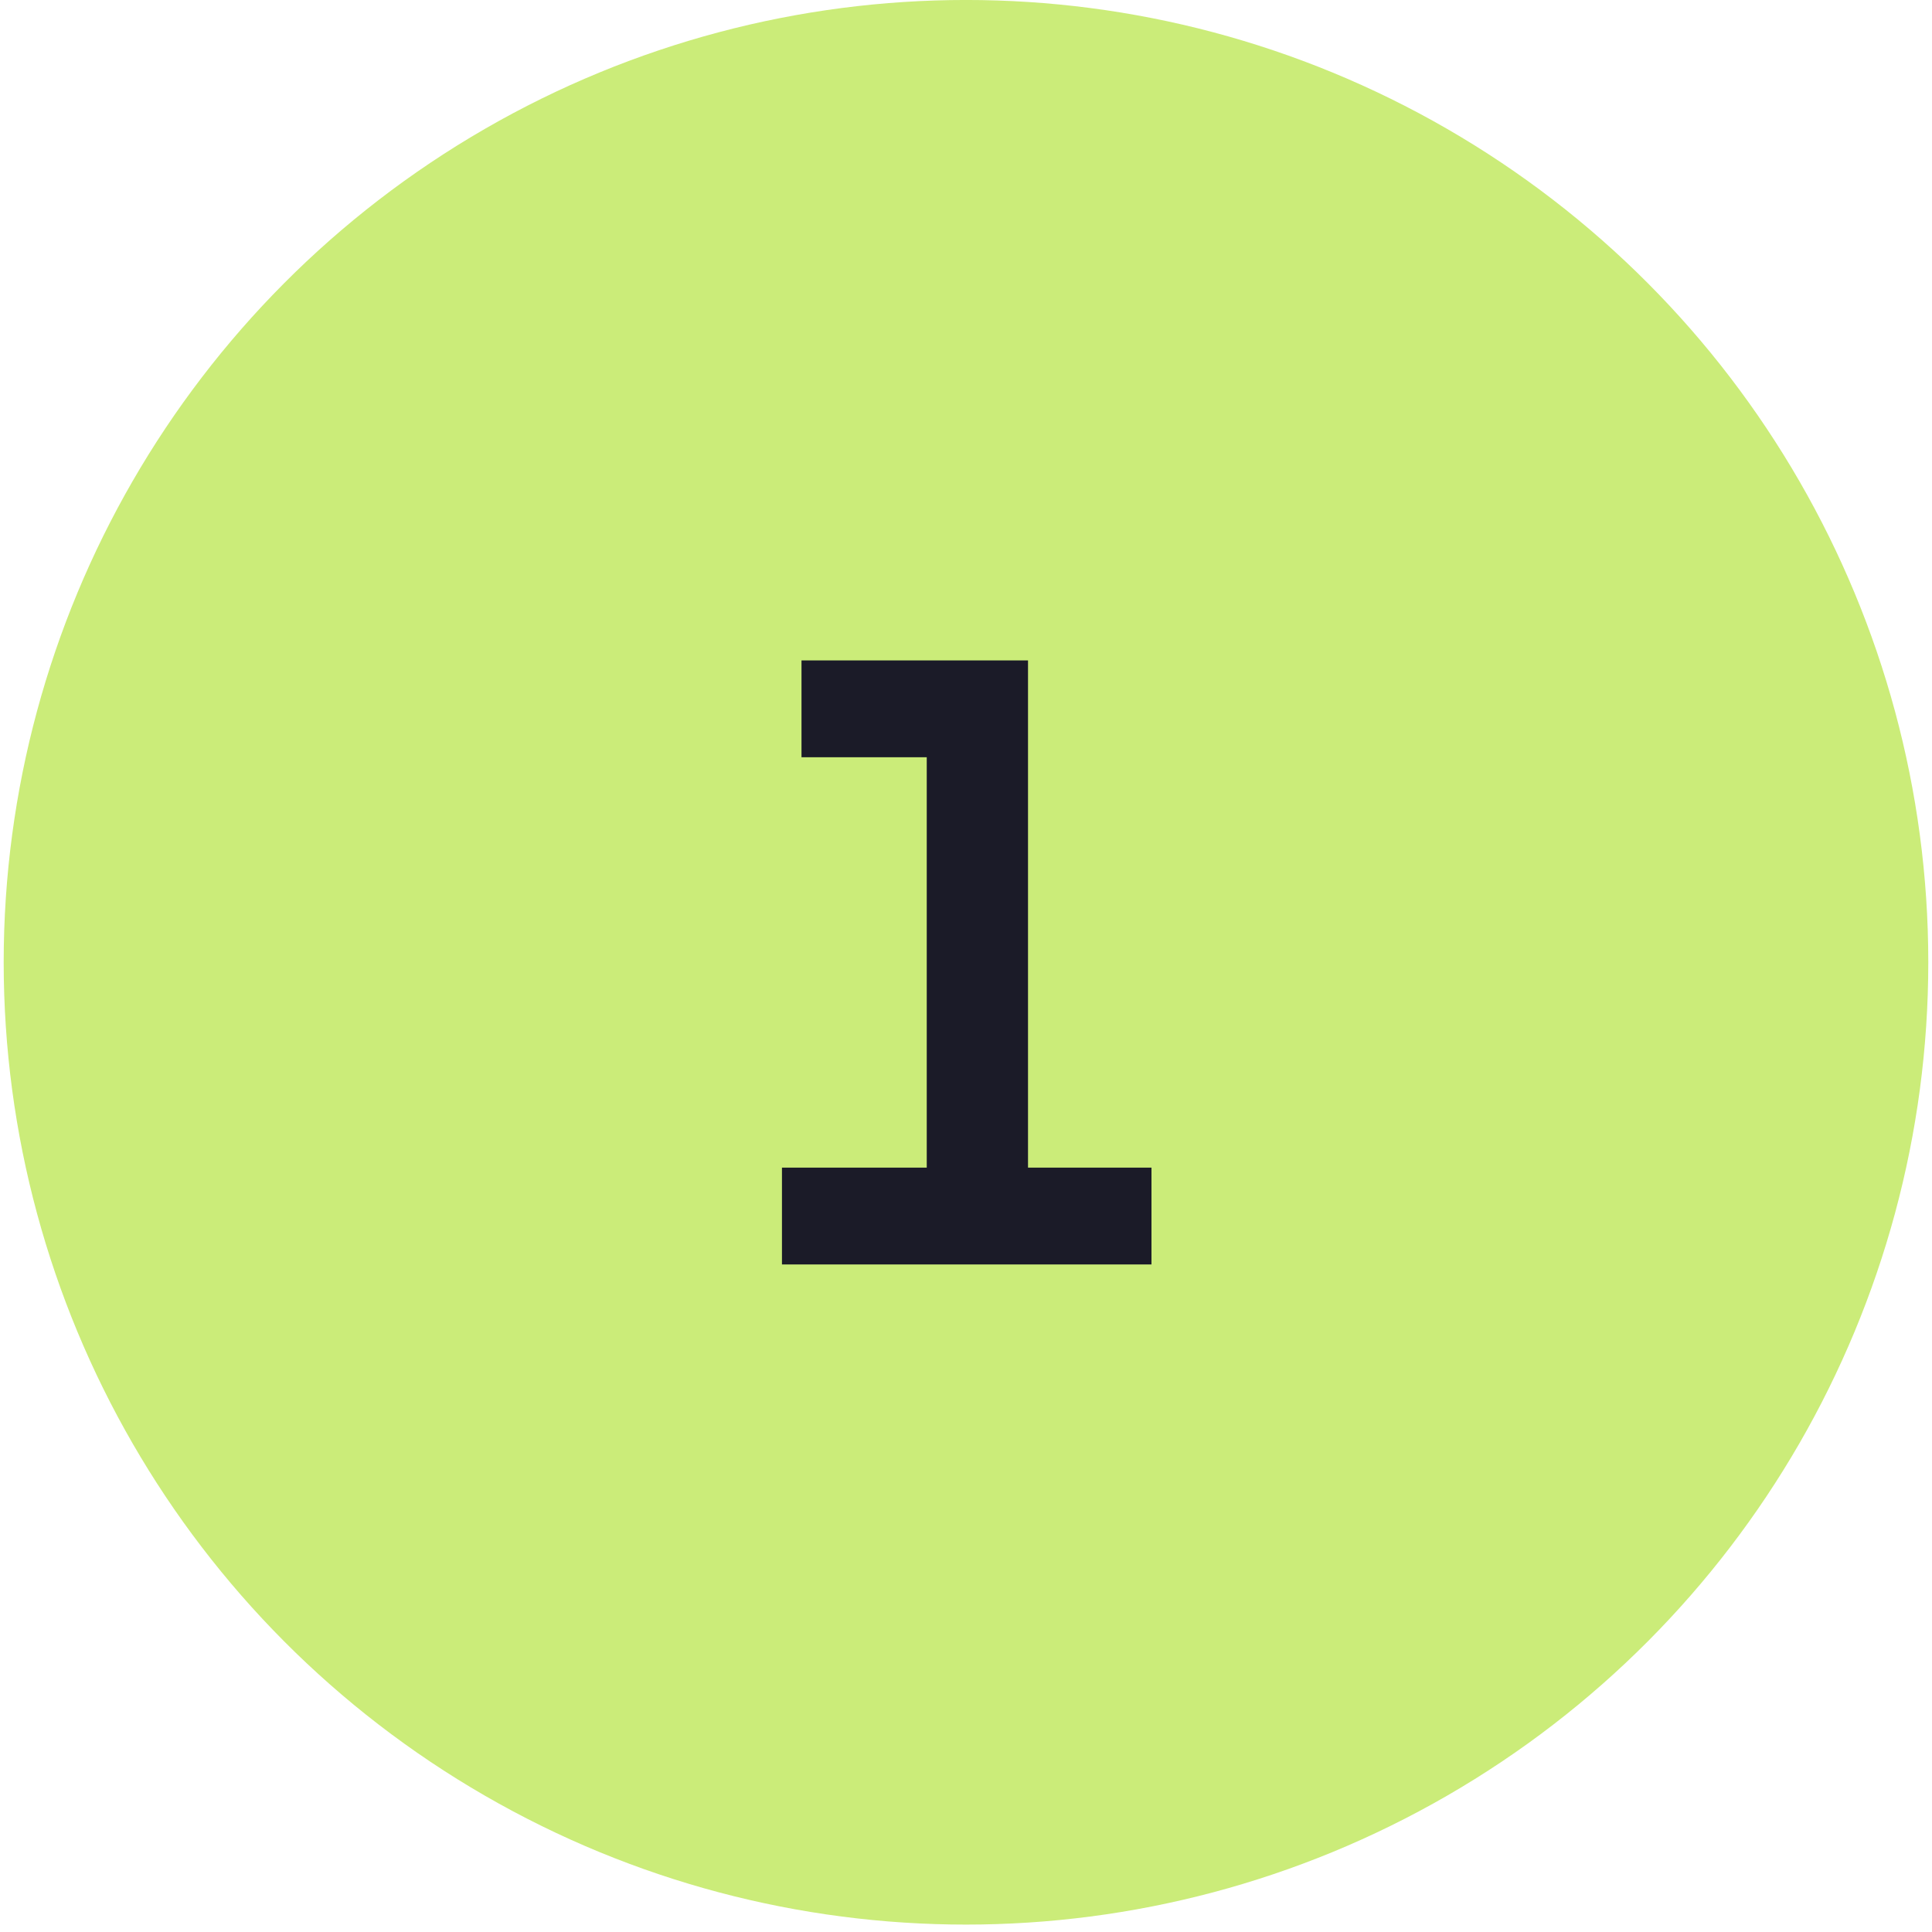
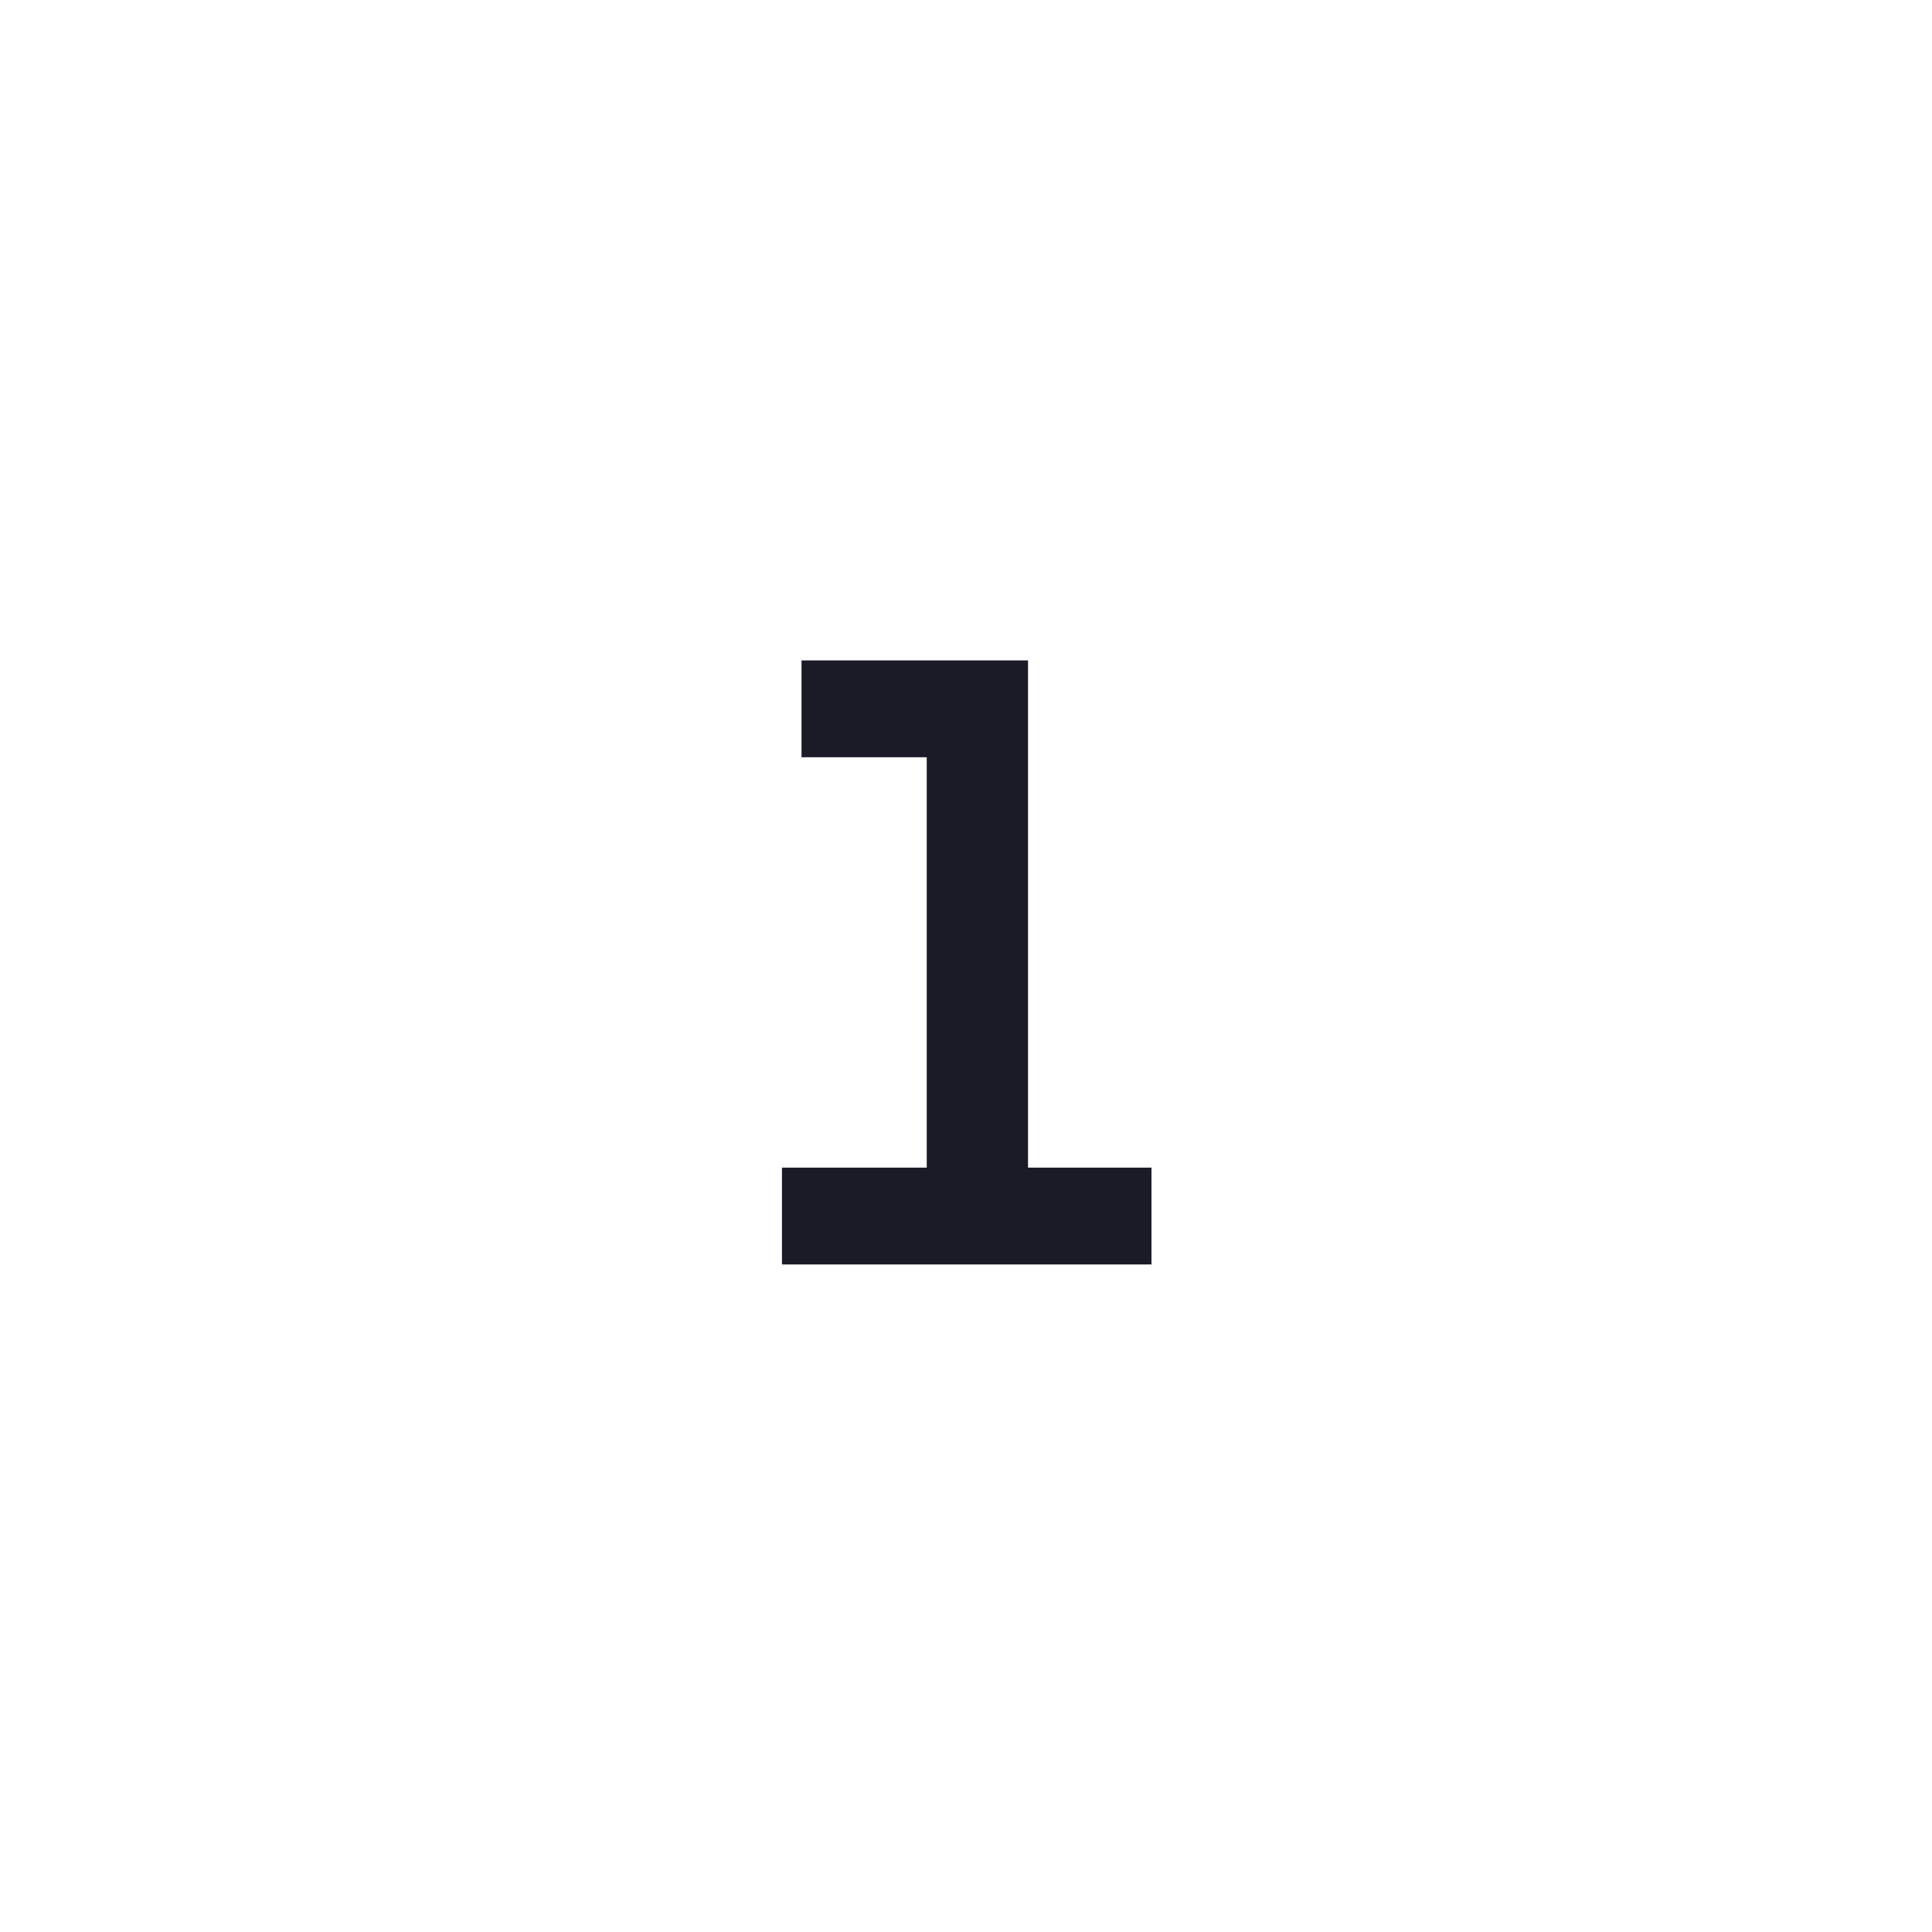
<svg xmlns="http://www.w3.org/2000/svg" width="174" height="174" viewBox="0 0 174 174" fill="none">
-   <circle cx="86.999" cy="86.665" r="86.667" fill="#CBEC79" />
  <path d="M70.425 113.879V105.159H83.465V68.199H72.185V59.479H92.585V105.159H103.705V113.879H70.425Z" fill="#1B1B28" />
</svg>